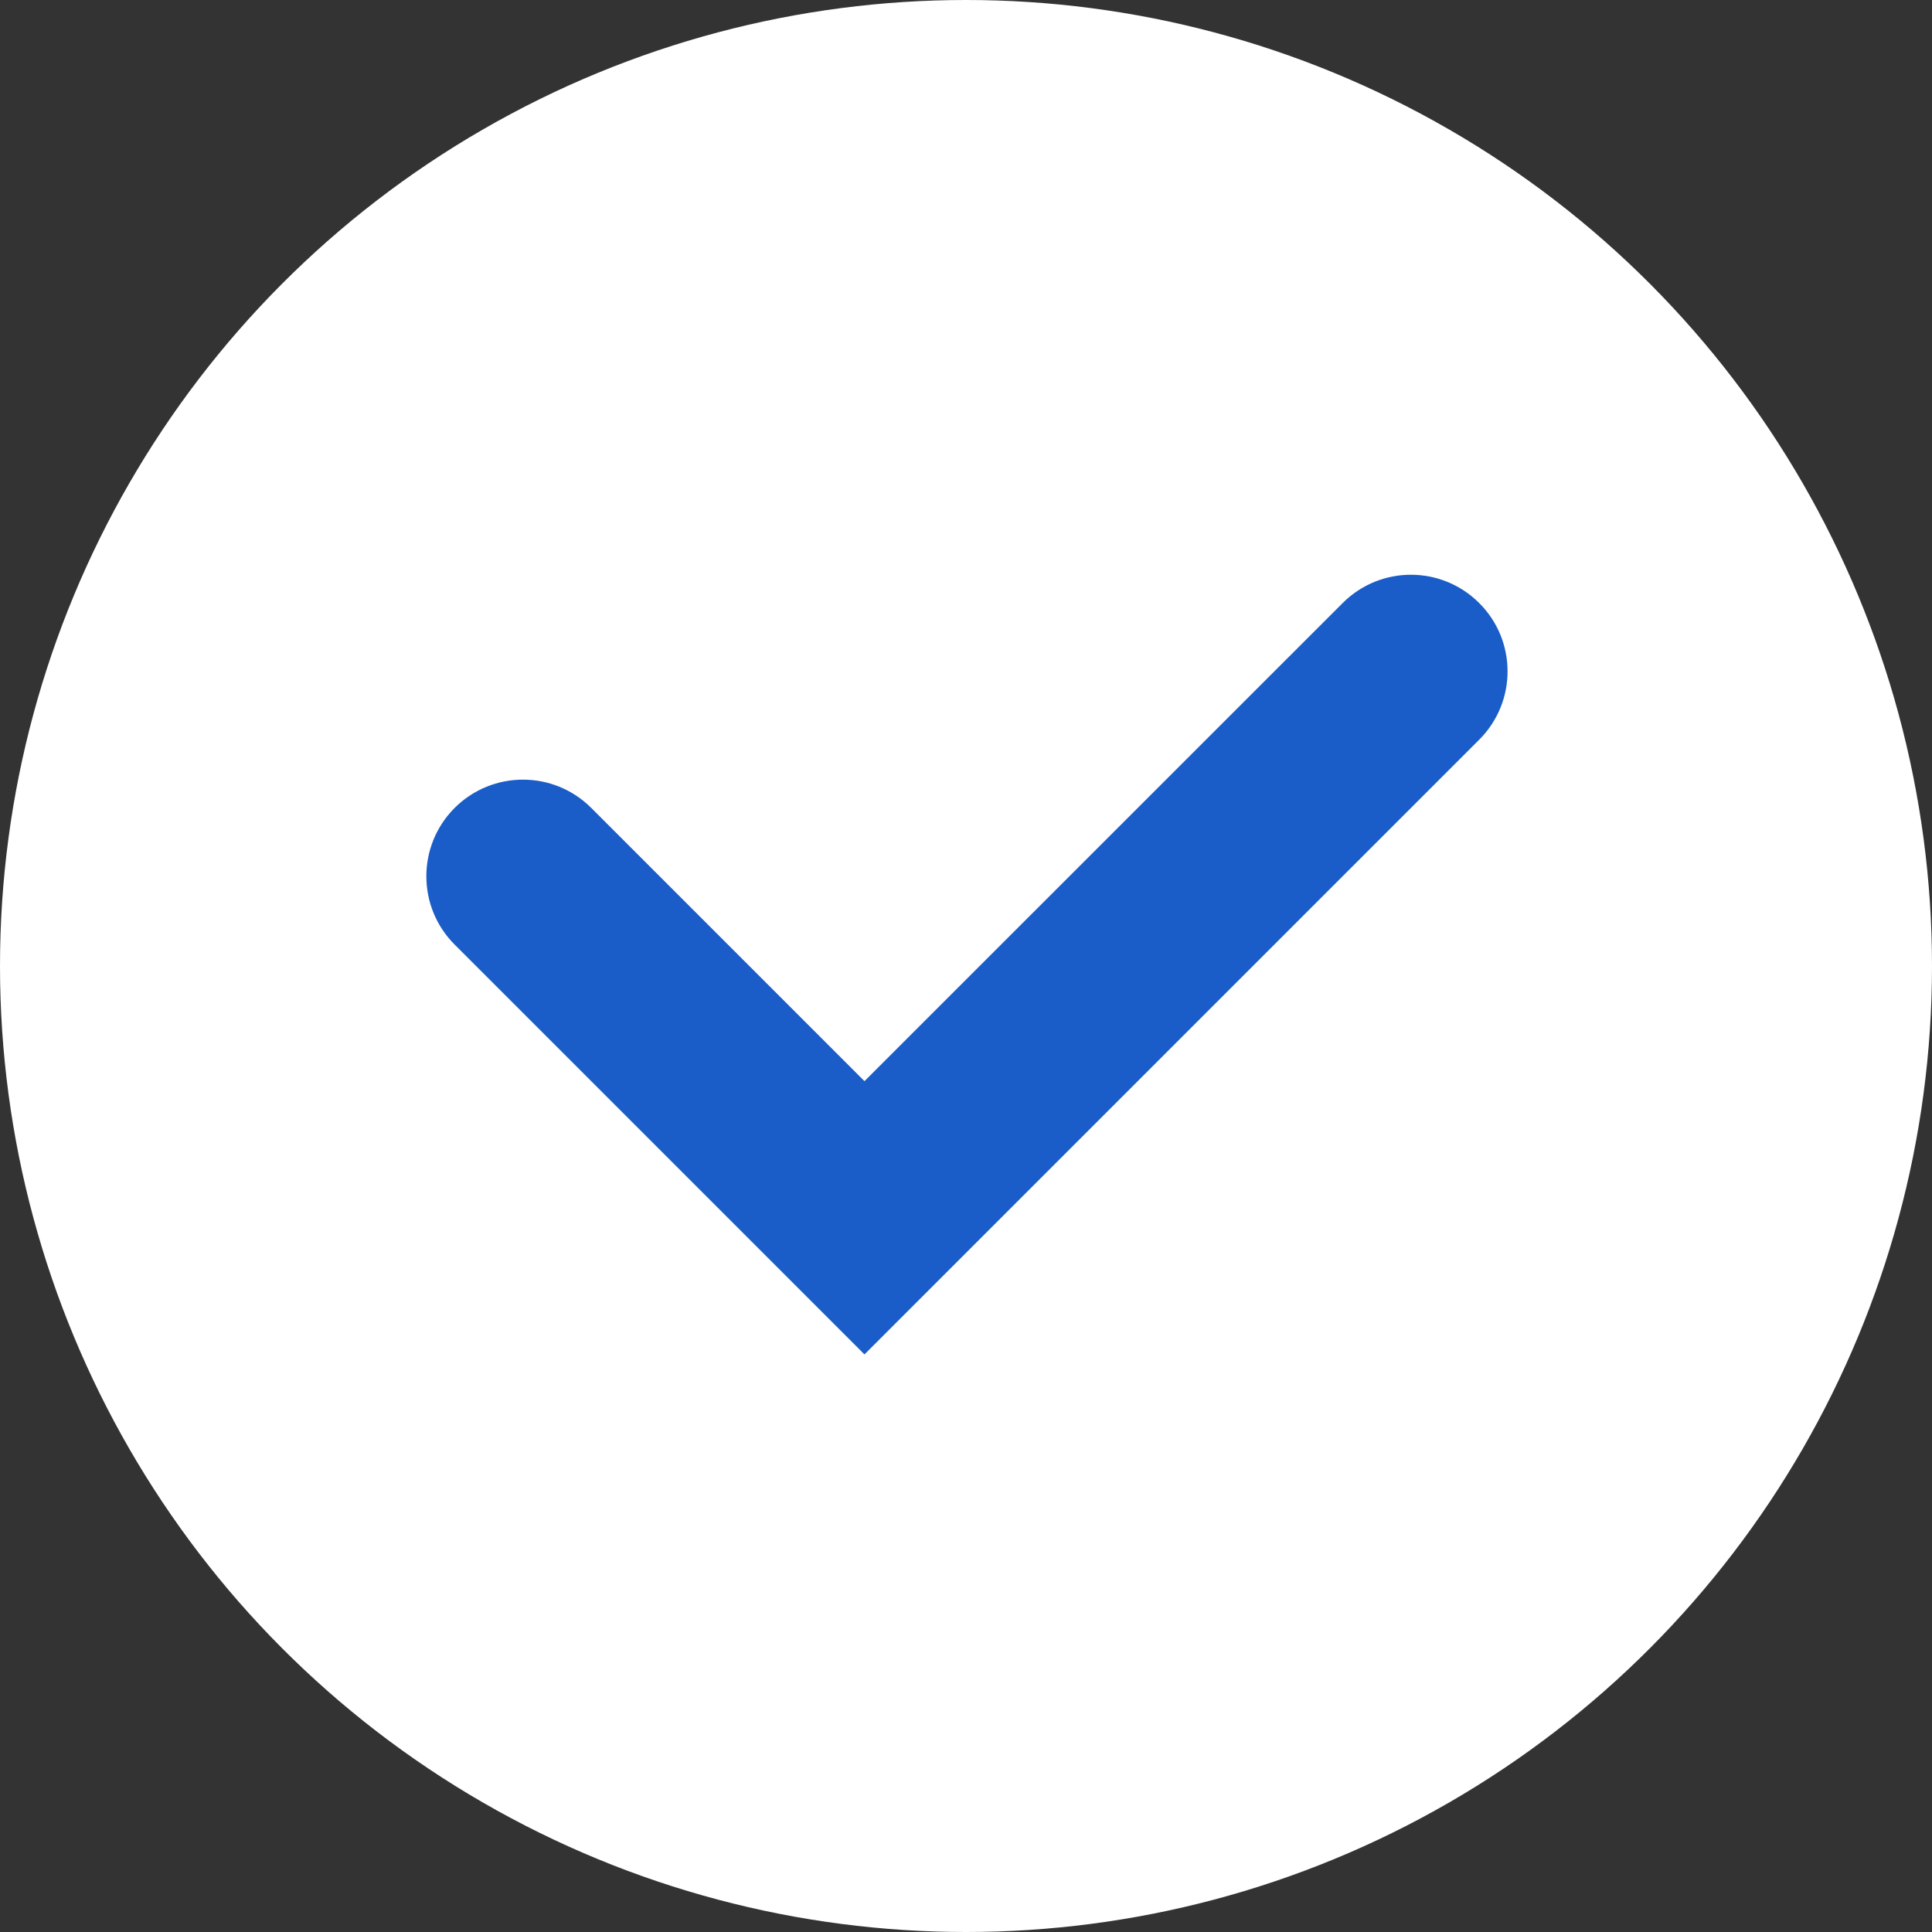
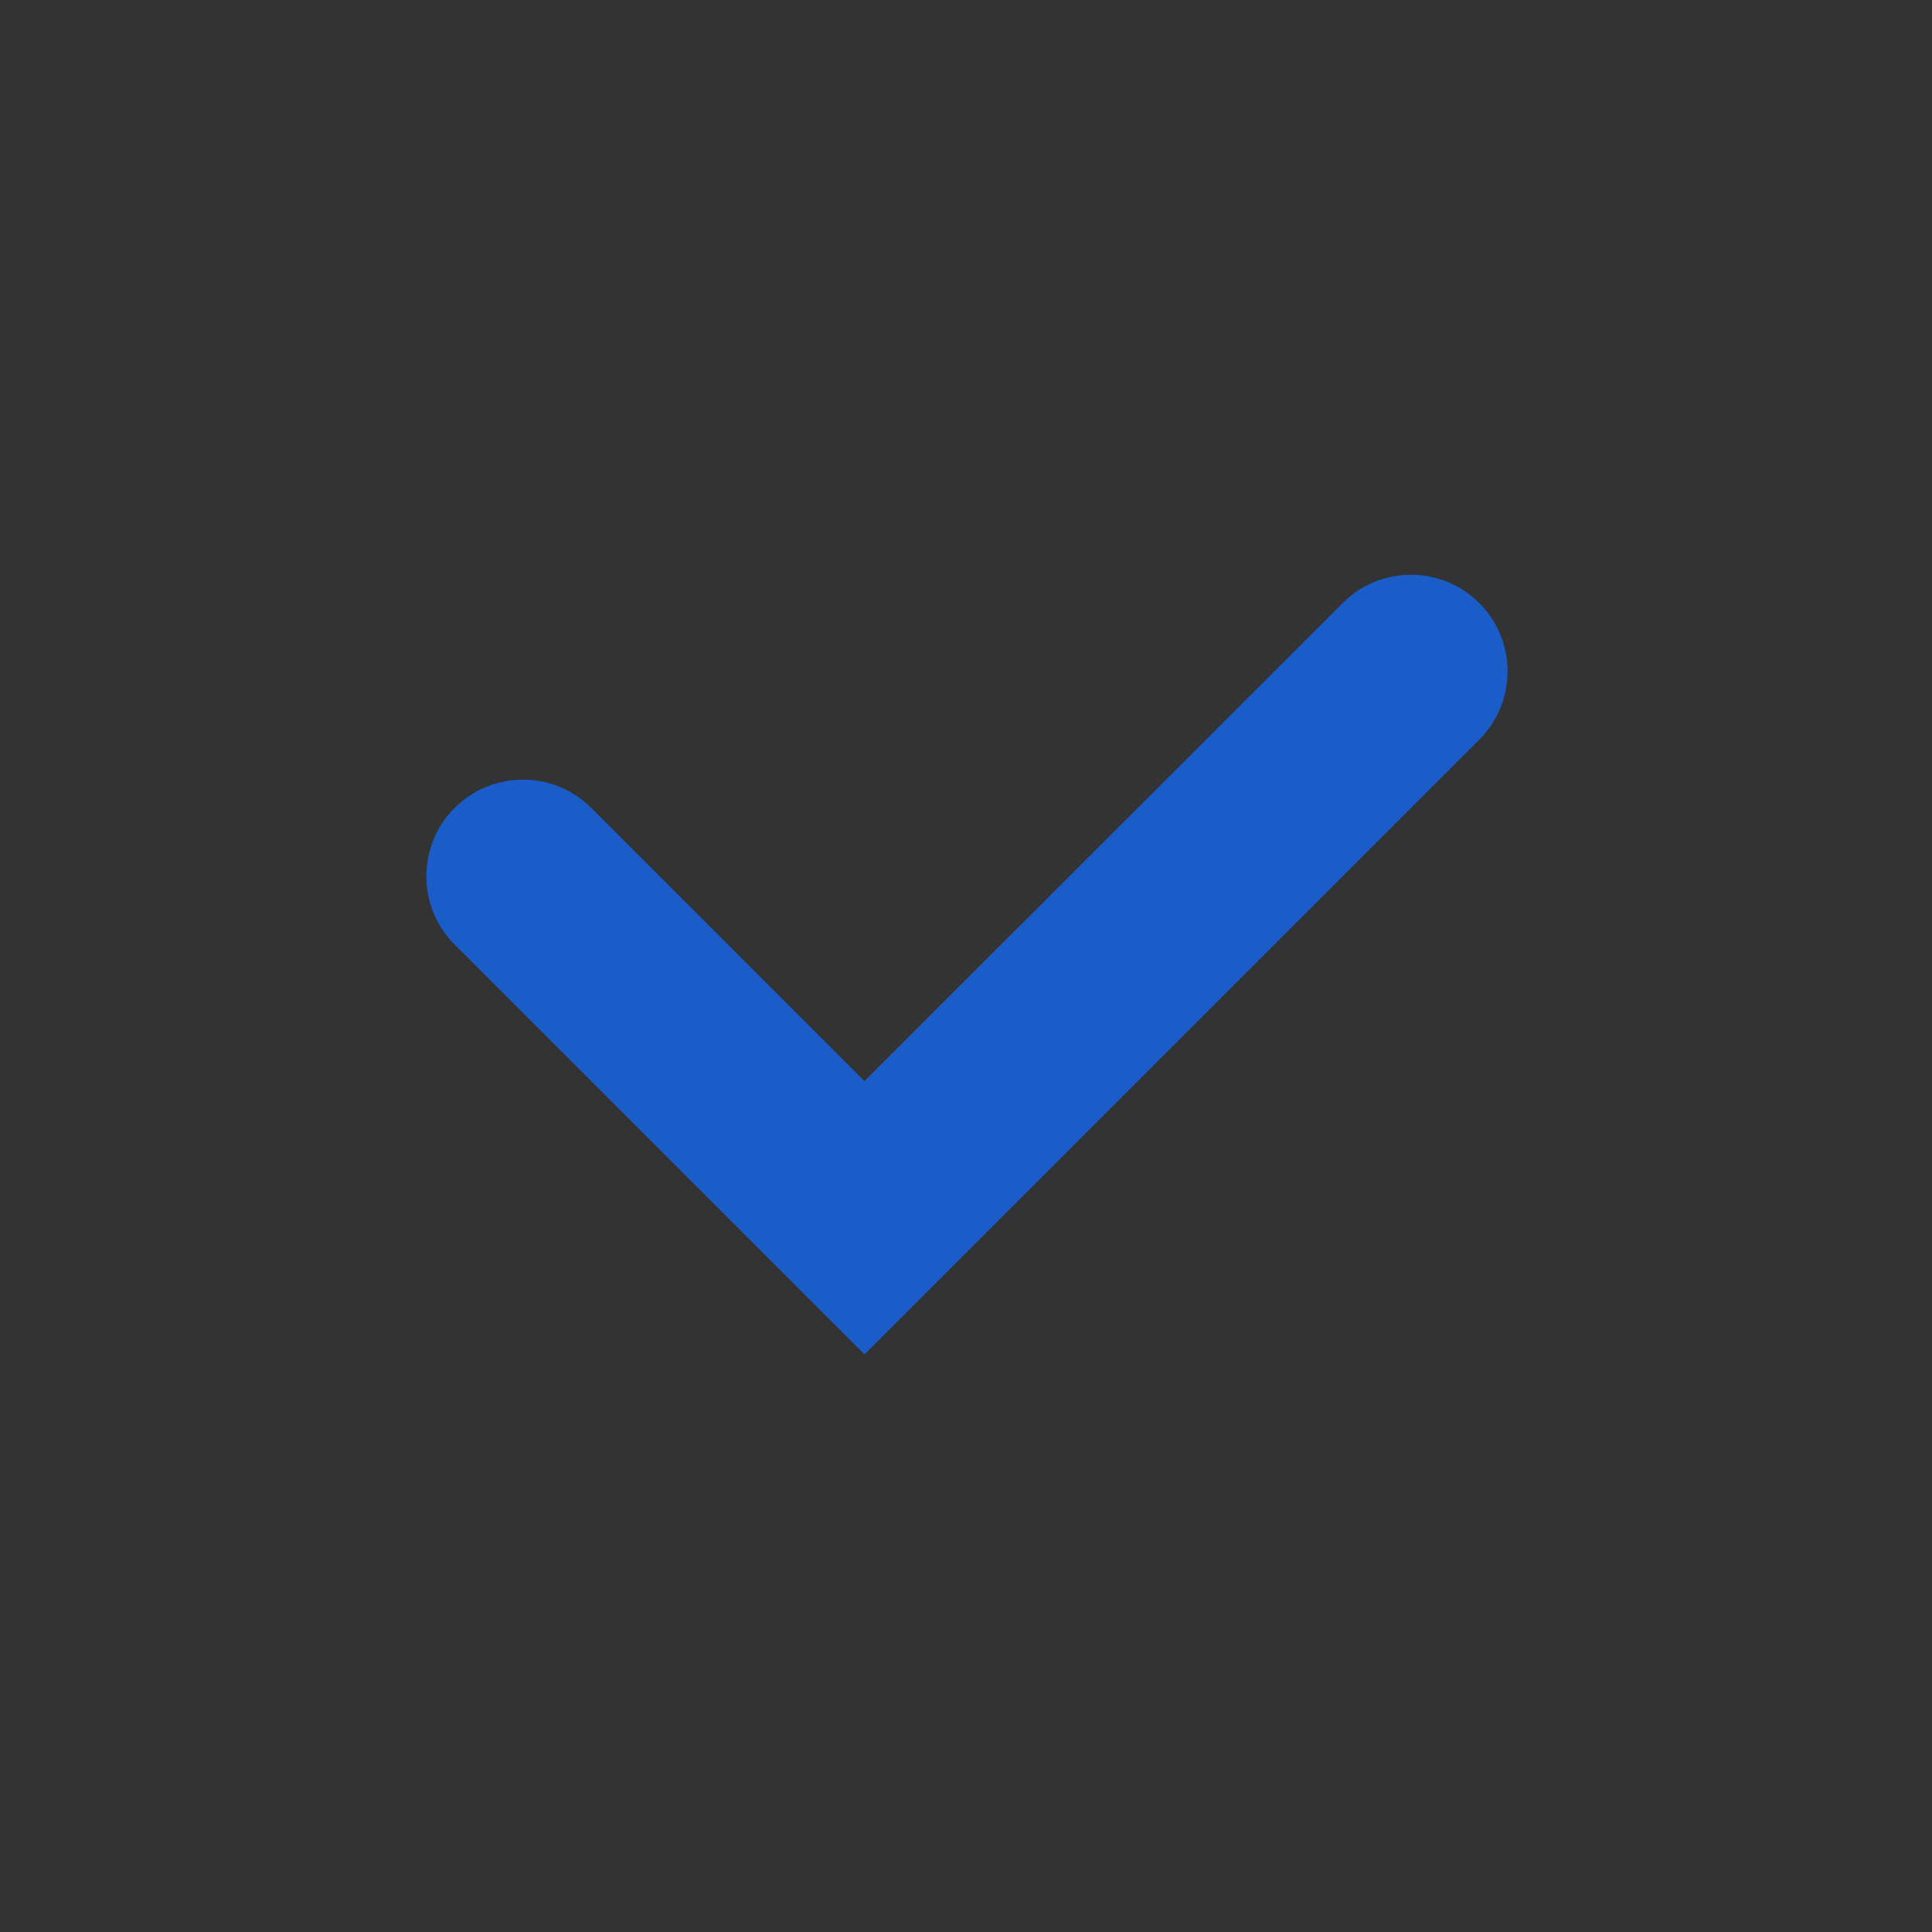
<svg xmlns="http://www.w3.org/2000/svg" width="20" height="20" viewBox="0 0 20 20" fill="none">
  <rect x="0" y="0" width="20" height="20" fill="#333333" stroke="none" />
-   <circle cx="10" cy="10" r="10" fill="white" />
  <path fill-rule="evenodd" clip-rule="evenodd" d="M15.313 6.243C14.922 5.852 14.289 5.852 13.899 6.243L8.949 11.192L6.121 8.364C5.73 7.973 5.097 7.973 4.706 8.364C4.316 8.754 4.316 9.388 4.706 9.778L7.535 12.607L8.949 14.021L10.363 12.607L15.313 7.657C15.704 7.266 15.704 6.633 15.313 6.243Z" fill="#1A5DC8" />
</svg>